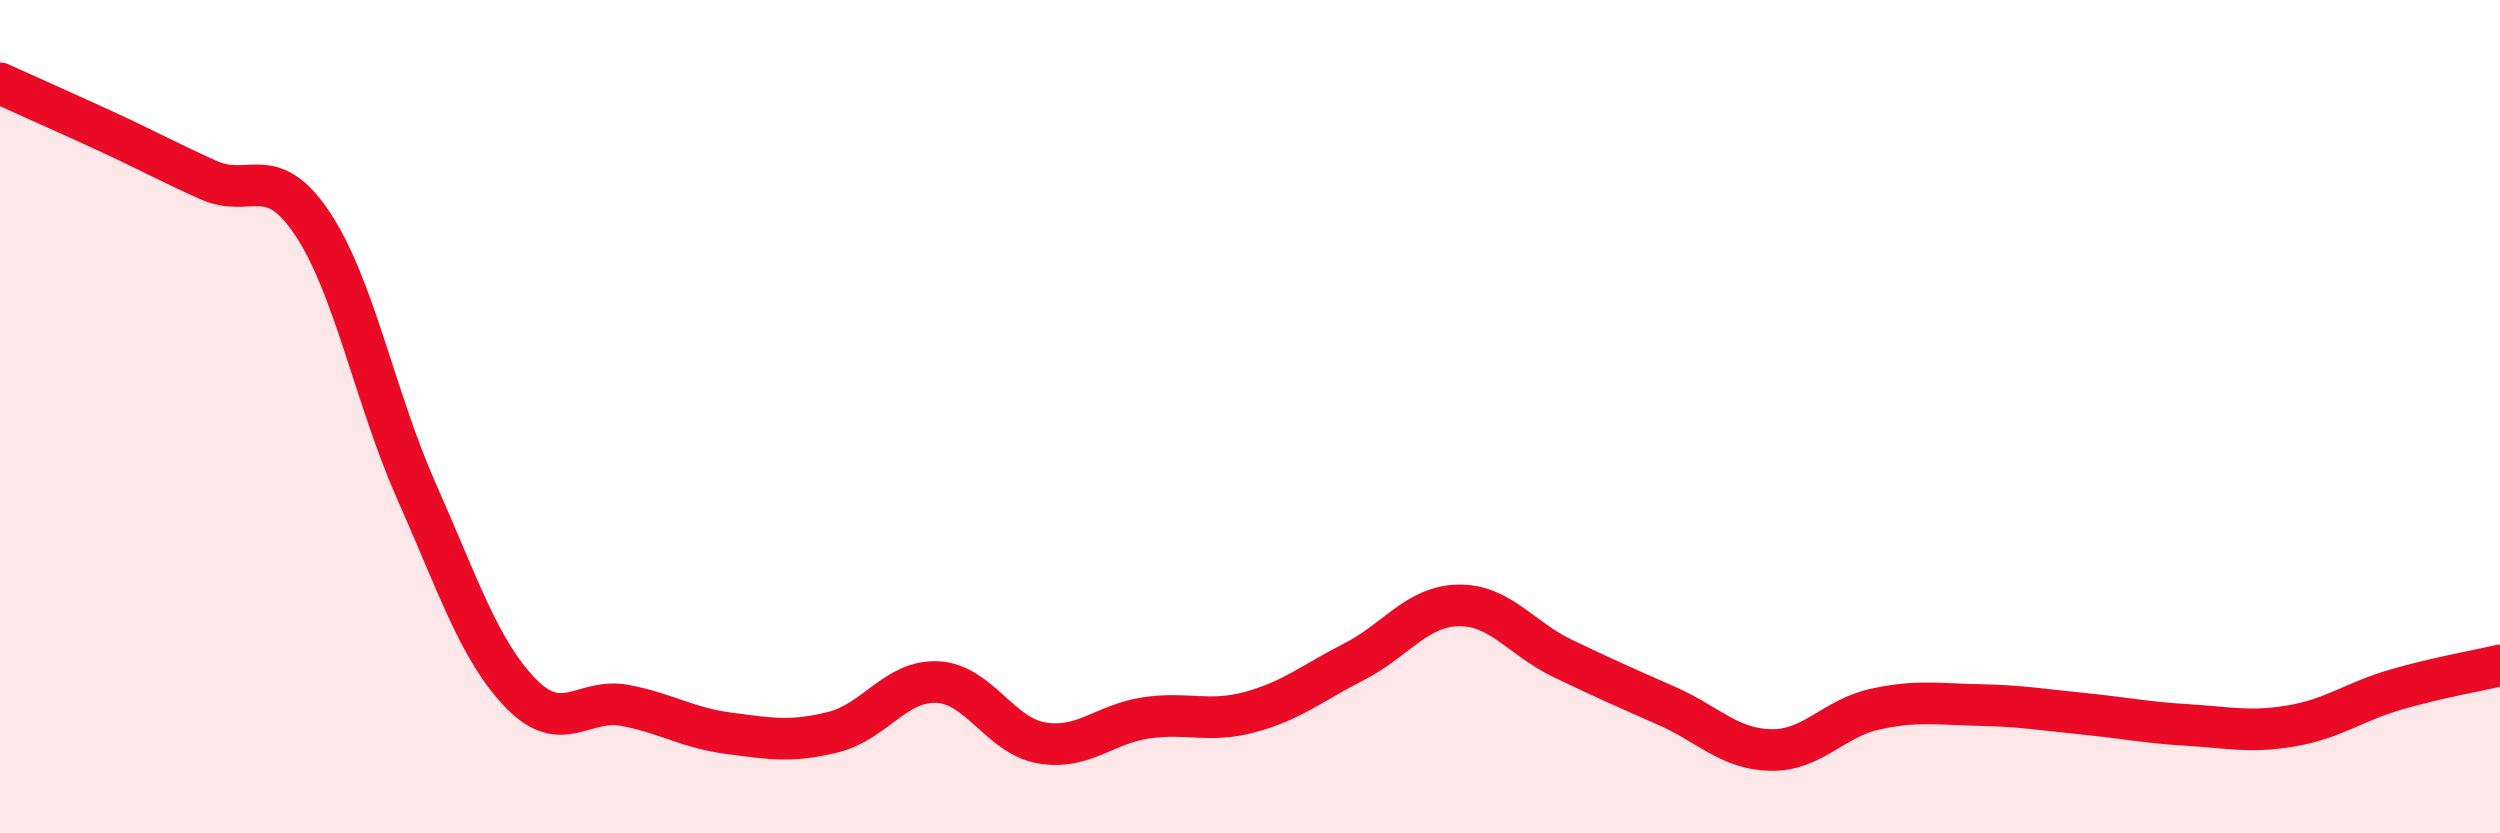
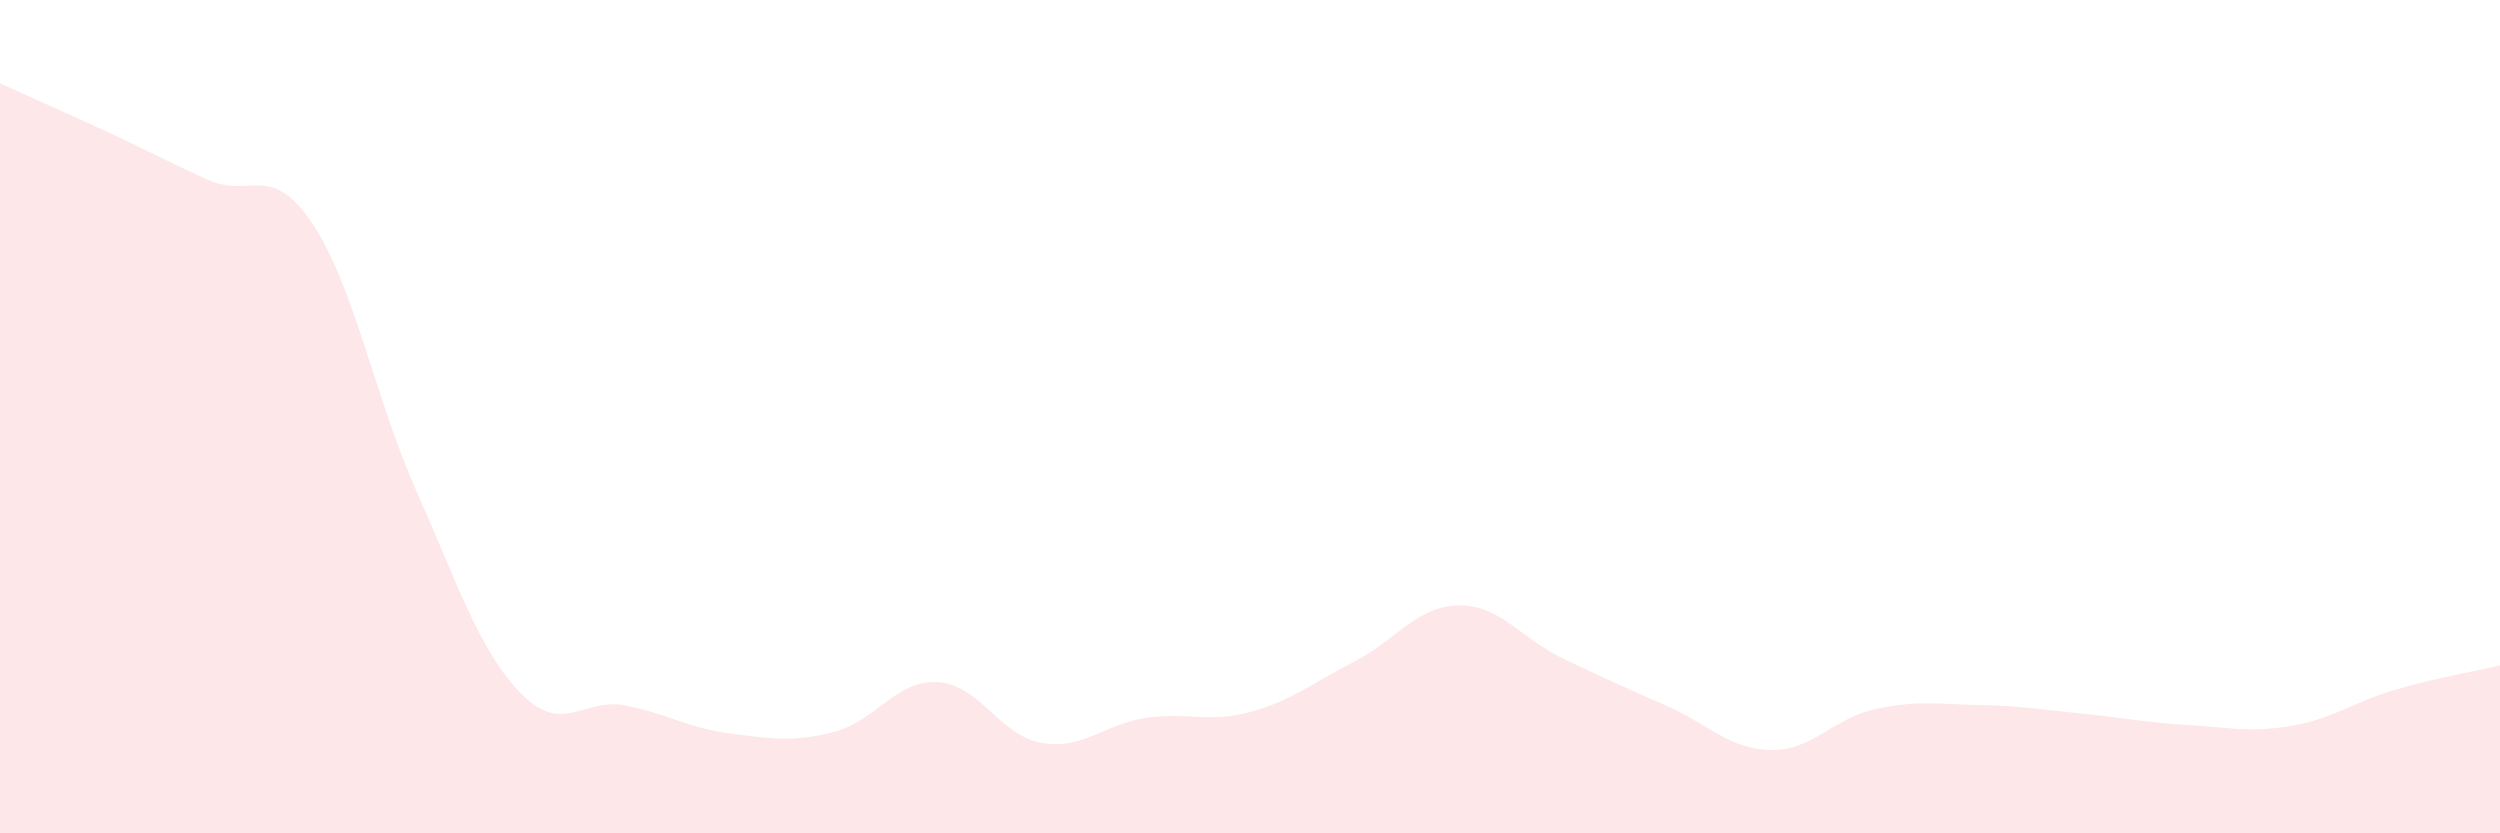
<svg xmlns="http://www.w3.org/2000/svg" width="60" height="20" viewBox="0 0 60 20">
  <path d="M 0,2 C 0.5,2.23 1.5,2.67 2.5,3.13 C 3.5,3.59 4,3.87 5,4.32 C 6,4.77 6.5,3.87 7.5,5.37 C 8.5,6.87 9,9.55 10,11.8 C 11,14.05 11.5,15.61 12.5,16.64 C 13.5,17.67 14,16.74 15,16.93 C 16,17.12 16.5,17.47 17.5,17.6 C 18.5,17.73 19,17.82 20,17.57 C 21,17.32 21.5,16.32 22.5,16.37 C 23.5,16.42 24,17.66 25,17.83 C 26,18 26.5,17.38 27.5,17.23 C 28.5,17.08 29,17.36 30,17.09 C 31,16.82 31.5,16.39 32.5,15.88 C 33.5,15.37 34,14.55 35,14.53 C 36,14.51 36.5,15.32 37.5,15.8 C 38.5,16.28 39,16.5 40,16.94 C 41,17.38 41.5,17.98 42.5,18 C 43.5,18.02 44,17.24 45,17.02 C 46,16.8 46.5,16.9 47.5,16.92 C 48.5,16.94 49,17.03 50,17.13 C 51,17.23 51.5,17.34 52.5,17.4 C 53.5,17.46 54,17.59 55,17.42 C 56,17.25 56.5,16.84 57.5,16.55 C 58.5,16.26 59.5,16.09 60,15.97L60 20L0 20Z" fill="#EB0A25" opacity="0.1" stroke-linecap="round" stroke-linejoin="round" />
-   <path d="M 0,2 C 0.5,2.23 1.5,2.67 2.5,3.13 C 3.5,3.59 4,3.87 5,4.32 C 6,4.77 6.5,3.87 7.5,5.37 C 8.5,6.87 9,9.55 10,11.8 C 11,14.05 11.5,15.61 12.5,16.64 C 13.5,17.67 14,16.74 15,16.93 C 16,17.12 16.5,17.47 17.5,17.6 C 18.5,17.73 19,17.82 20,17.57 C 21,17.32 21.5,16.32 22.5,16.37 C 23.5,16.42 24,17.66 25,17.83 C 26,18 26.5,17.38 27.5,17.23 C 28.5,17.08 29,17.36 30,17.09 C 31,16.82 31.5,16.39 32.5,15.88 C 33.5,15.37 34,14.55 35,14.53 C 36,14.51 36.5,15.32 37.5,15.8 C 38.5,16.28 39,16.5 40,16.94 C 41,17.38 41.5,17.98 42.5,18 C 43.5,18.02 44,17.24 45,17.02 C 46,16.8 46.5,16.9 47.5,16.92 C 48.5,16.94 49,17.03 50,17.13 C 51,17.23 51.5,17.34 52.5,17.4 C 53.5,17.46 54,17.59 55,17.42 C 56,17.25 56.5,16.84 57.5,16.55 C 58.5,16.26 59.5,16.09 60,15.97" stroke="#EB0A25" stroke-width="1" fill="none" stroke-linecap="round" stroke-linejoin="round" />
</svg>